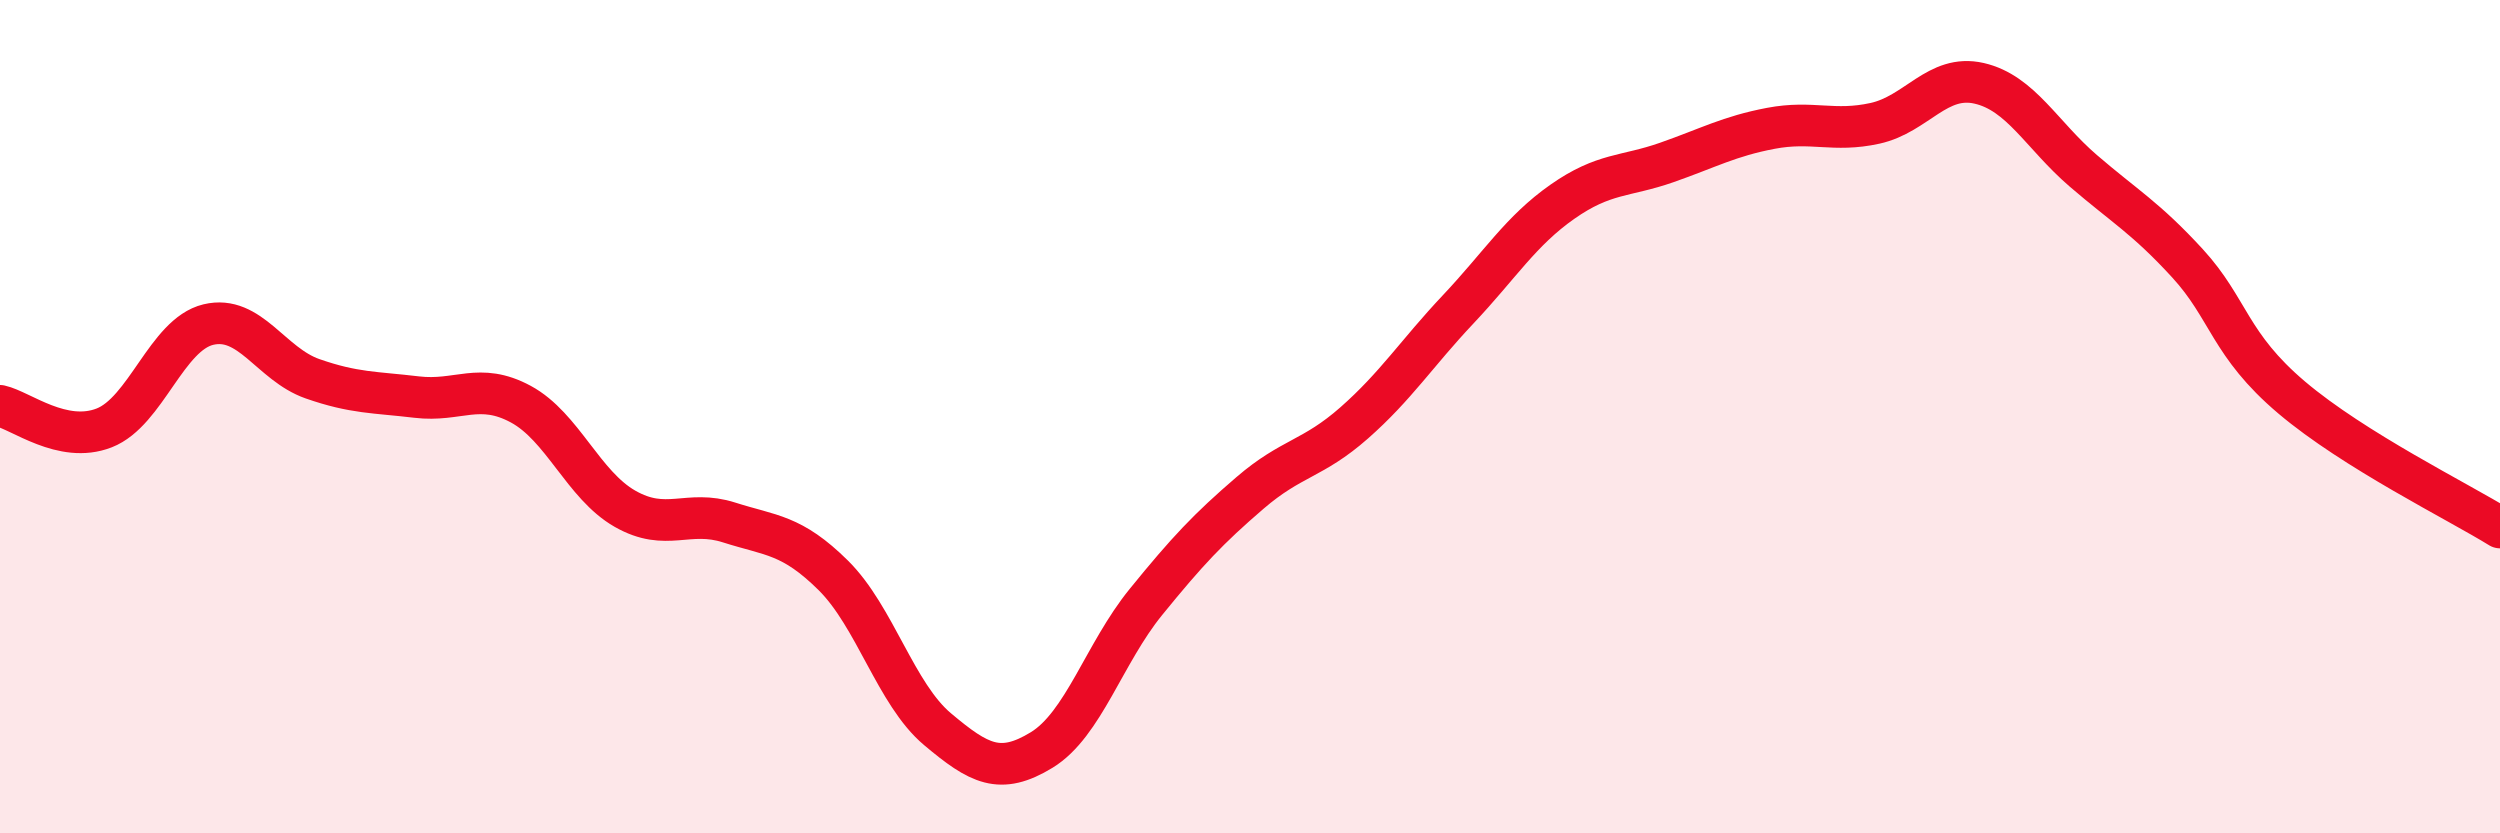
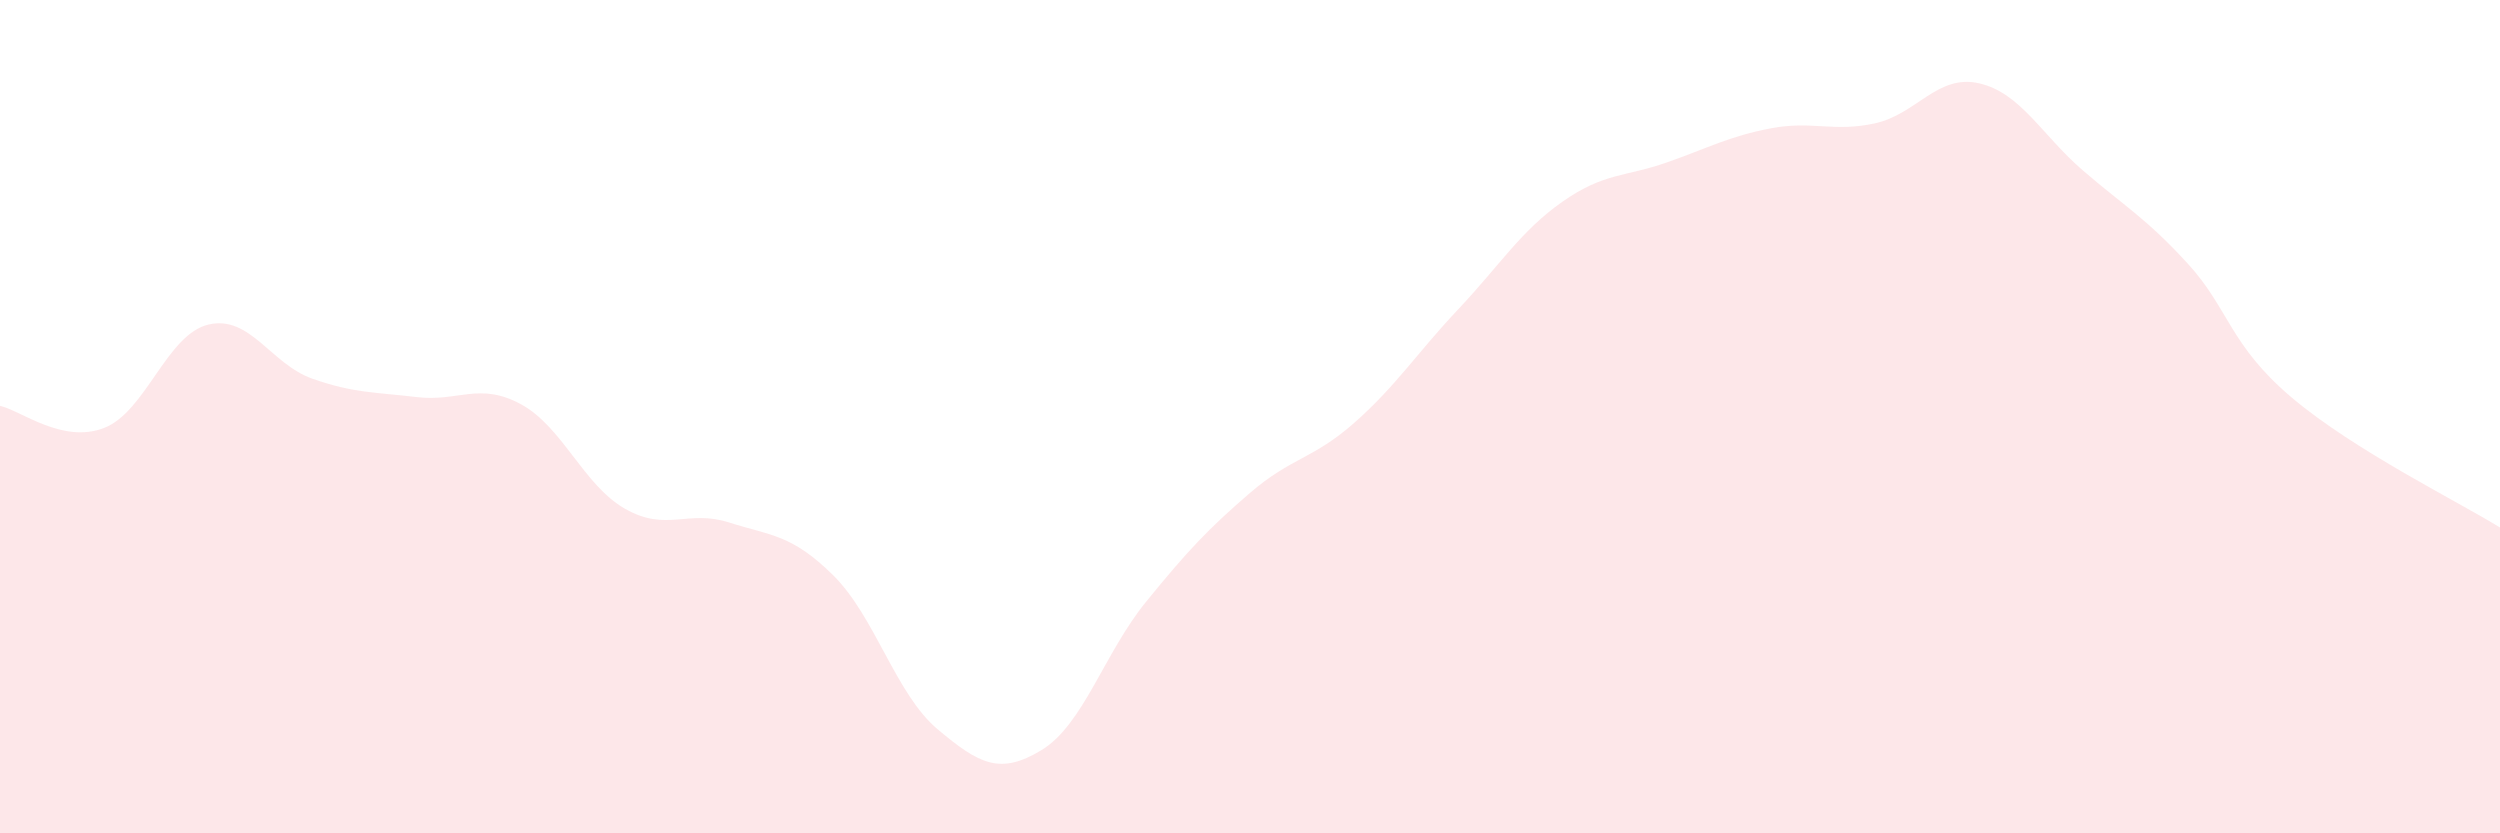
<svg xmlns="http://www.w3.org/2000/svg" width="60" height="20" viewBox="0 0 60 20">
  <path d="M 0,9.74 C 0.5,9.85 1.5,10.66 2.5,10.27 C 3.5,9.88 4,8.03 5,7.79 C 6,7.55 6.5,8.74 7.5,9.09 C 8.5,9.44 9,9.41 10,9.53 C 11,9.65 11.5,9.16 12.5,9.7 C 13.5,10.24 14,11.64 15,12.21 C 16,12.78 16.5,12.22 17.5,12.54 C 18.5,12.86 19,12.82 20,13.81 C 21,14.8 21.5,16.66 22.5,17.5 C 23.5,18.34 24,18.61 25,18 C 26,17.39 26.5,15.68 27.5,14.45 C 28.5,13.22 29,12.69 30,11.83 C 31,10.97 31.5,11.03 32.5,10.15 C 33.5,9.27 34,8.48 35,7.42 C 36,6.36 36.5,5.54 37.5,4.84 C 38.5,4.14 39,4.25 40,3.9 C 41,3.55 41.5,3.27 42.5,3.08 C 43.5,2.89 44,3.18 45,2.96 C 46,2.74 46.5,1.77 47.5,2 C 48.5,2.23 49,3.24 50,4.1 C 51,4.96 51.5,5.23 52.5,6.32 C 53.5,7.41 53.5,8.27 55,9.54 C 56.5,10.81 59,12.04 60,12.66L60 20L0 20Z" fill="#EB0A25" opacity="0.1" stroke-linecap="round" stroke-linejoin="round" />
-   <path d="M 0,9.74 C 0.5,9.85 1.5,10.66 2.5,10.27 C 3.5,9.88 4,8.03 5,7.79 C 6,7.55 6.5,8.74 7.5,9.09 C 8.5,9.44 9,9.41 10,9.53 C 11,9.65 11.5,9.16 12.5,9.7 C 13.5,10.24 14,11.64 15,12.21 C 16,12.78 16.5,12.22 17.5,12.54 C 18.5,12.86 19,12.82 20,13.81 C 21,14.8 21.5,16.66 22.5,17.5 C 23.5,18.34 24,18.61 25,18 C 26,17.39 26.5,15.68 27.5,14.45 C 28.5,13.22 29,12.69 30,11.83 C 31,10.97 31.5,11.03 32.5,10.15 C 33.5,9.27 34,8.48 35,7.42 C 36,6.36 36.5,5.54 37.5,4.84 C 38.5,4.14 39,4.25 40,3.9 C 41,3.55 41.5,3.27 42.5,3.08 C 43.5,2.89 44,3.18 45,2.96 C 46,2.74 46.5,1.77 47.5,2 C 48.5,2.23 49,3.24 50,4.1 C 51,4.96 51.5,5.23 52.5,6.32 C 53.5,7.41 53.5,8.27 55,9.54 C 56.5,10.81 59,12.04 60,12.66" stroke="#EB0A25" stroke-width="1" fill="none" stroke-linecap="round" stroke-linejoin="round" />
</svg>